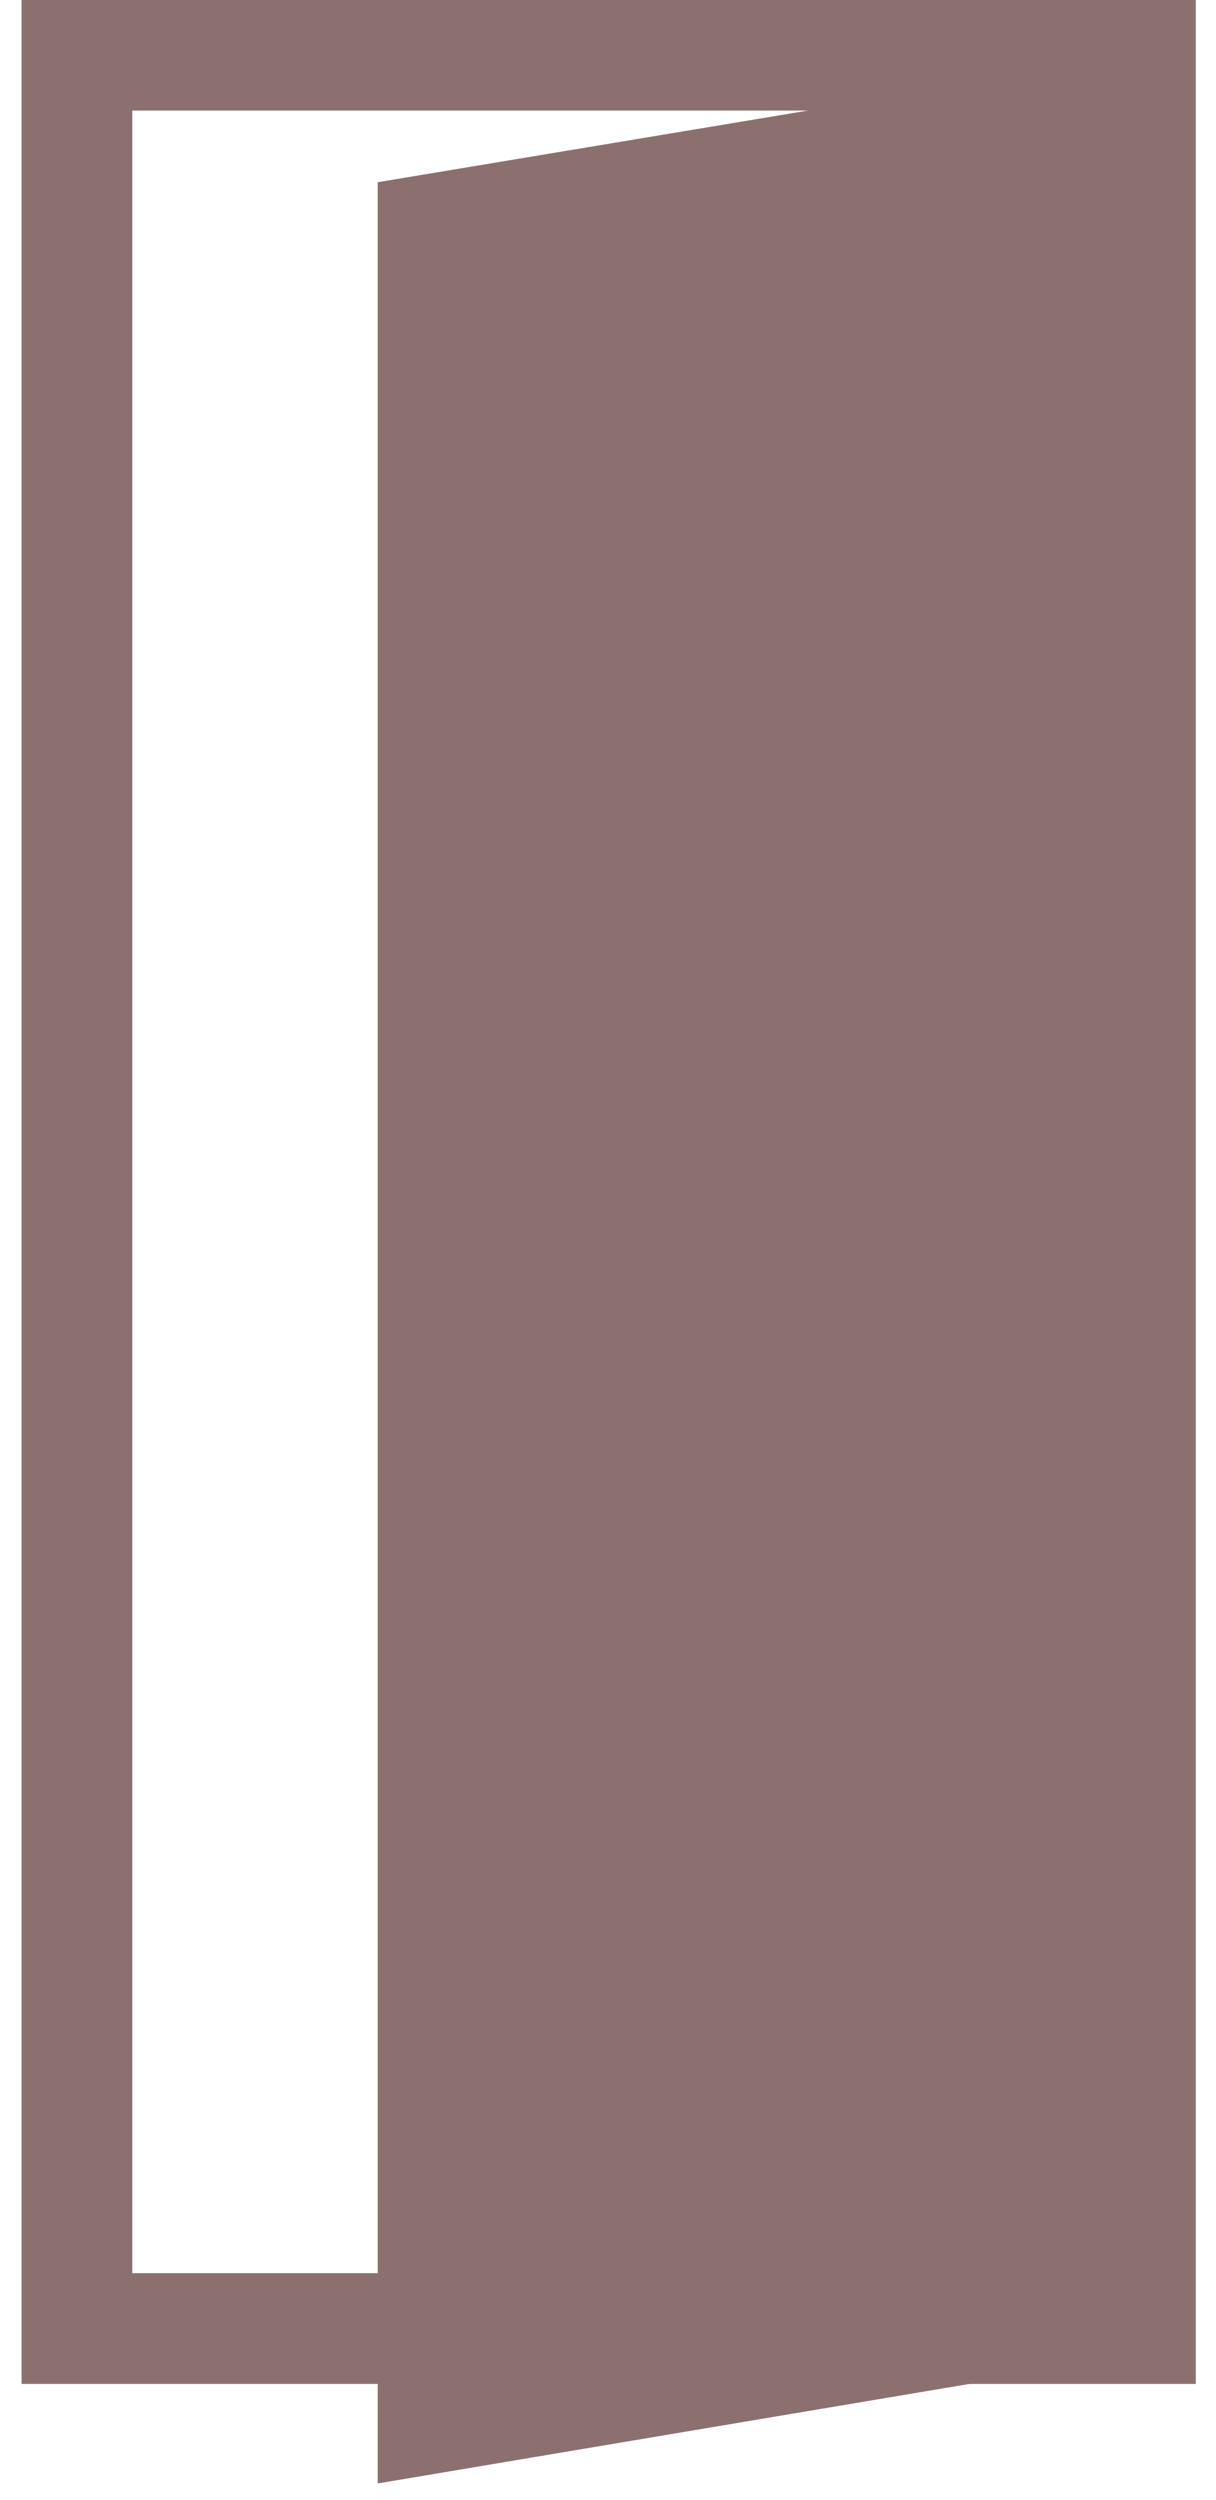
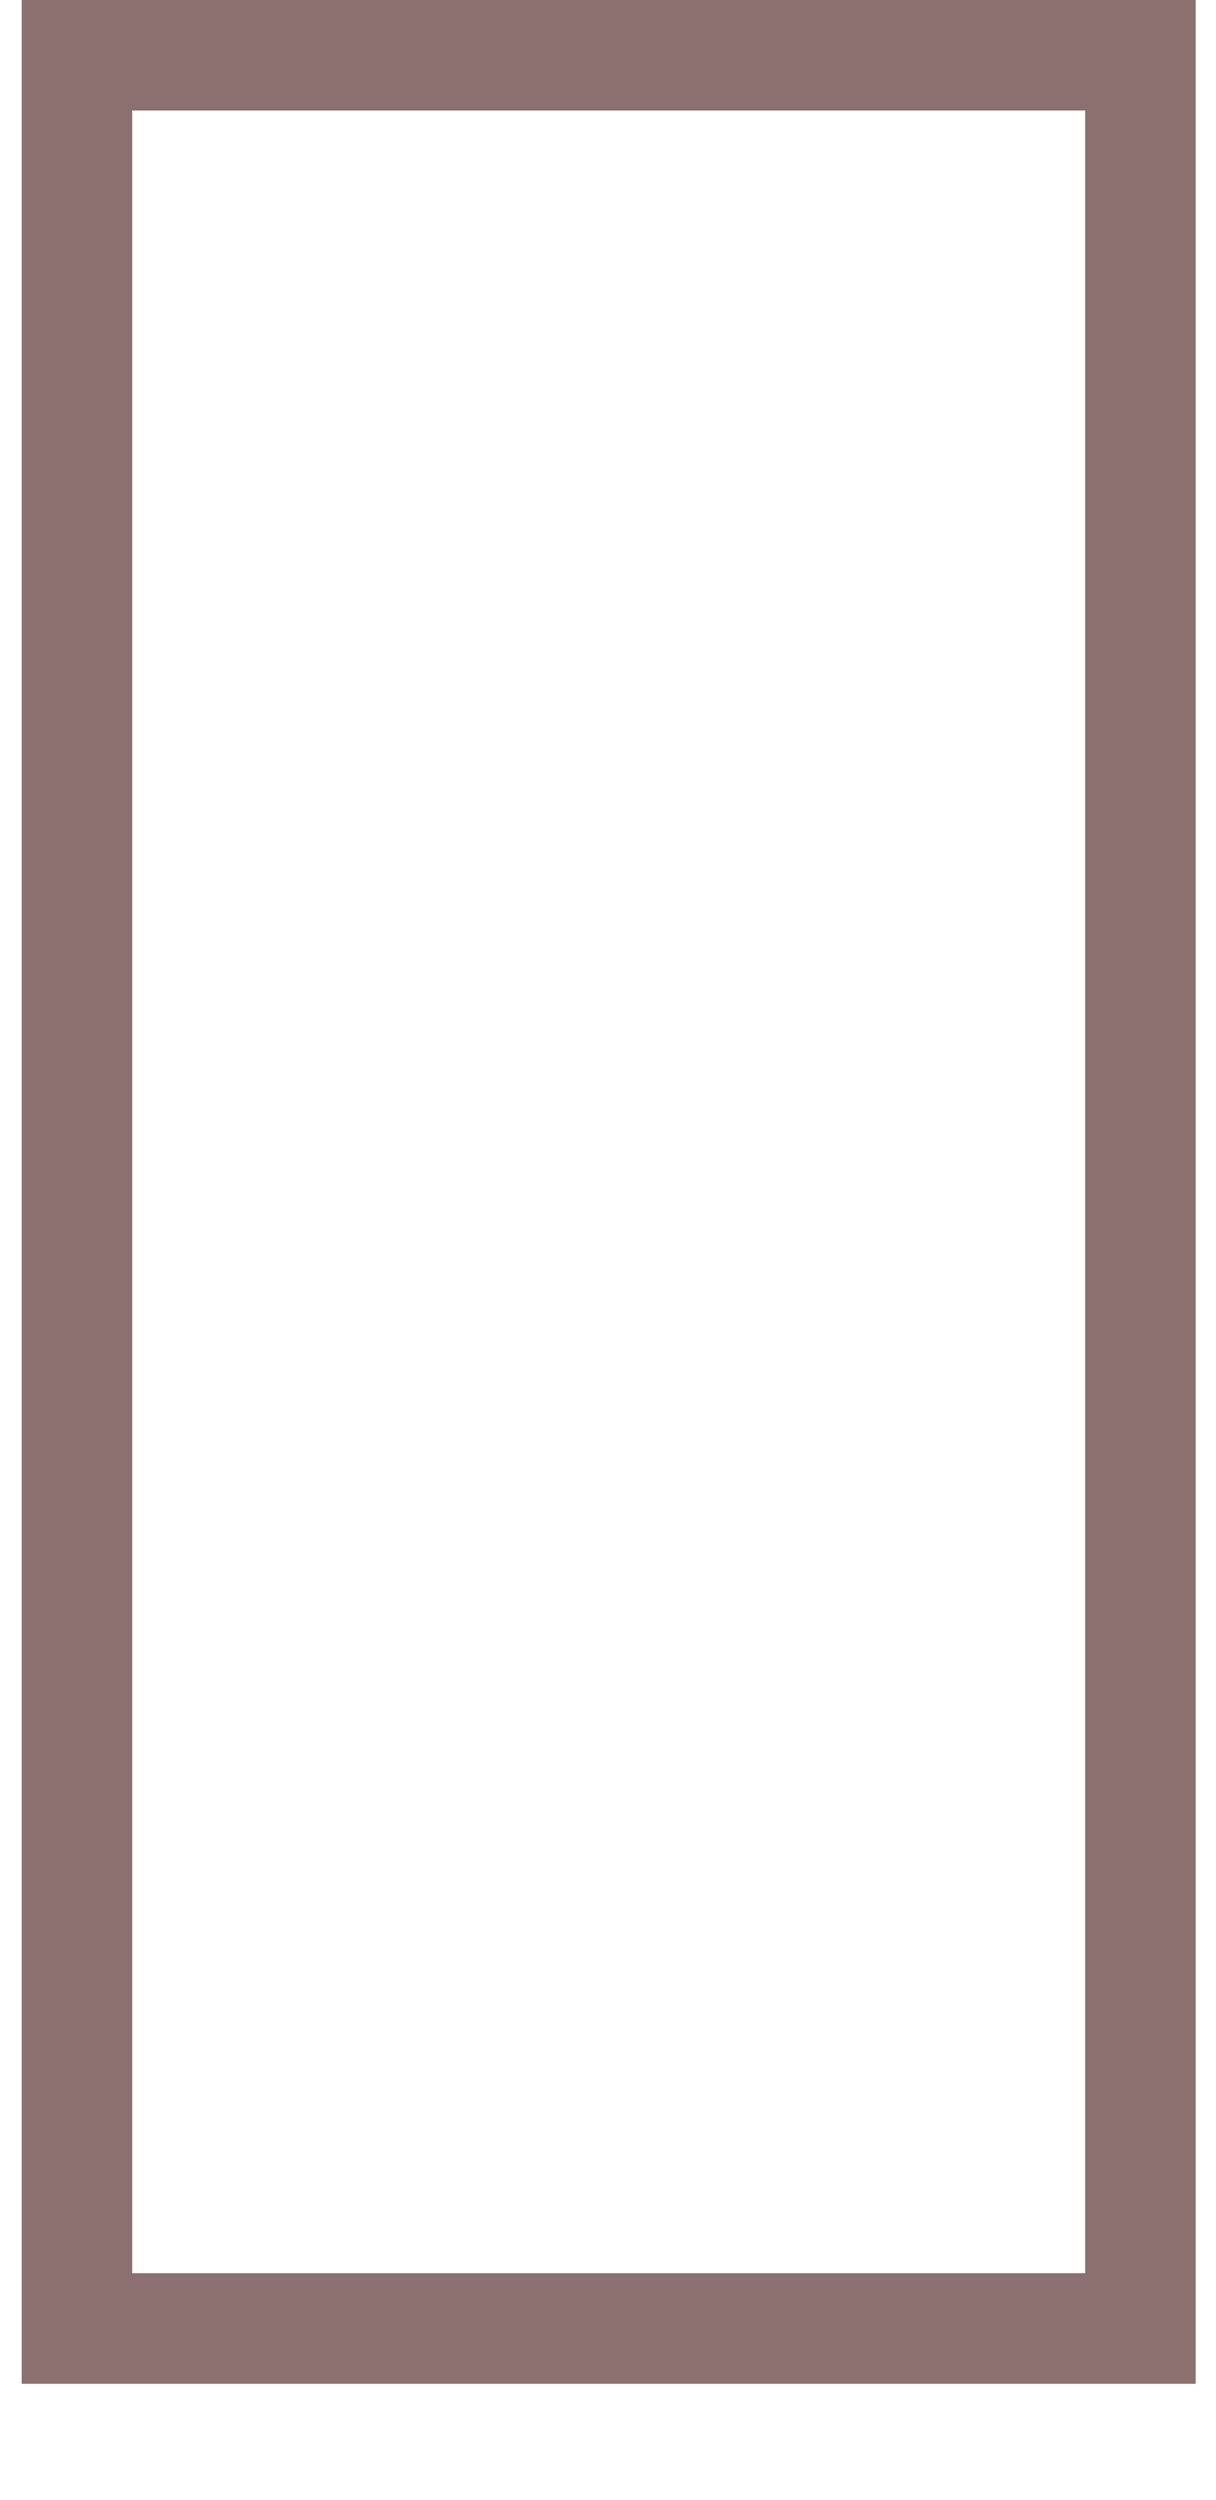
<svg xmlns="http://www.w3.org/2000/svg" width="55" height="113" viewBox="0 0 55 113" fill="none">
-   <path d="M51.582 2.495H3.481V105.241H51.582V2.495Z" stroke="#8C7070" stroke-width="5" stroke-miterlimit="10" stroke-linecap="round" />
-   <path d="M51.582 2.495H3.481V105.241H51.582V2.495Z" stroke="#8C7070" stroke-width="5" stroke-miterlimit="10" stroke-linecap="round" />
-   <path d="M51.082 3.085V106.023L17.584 111.653V8.659L51.082 3.085Z" fill="#8C7070" stroke="#8C7070" />
+   <path d="M51.582 2.495H3.481V105.241H51.582Z" stroke="#8C7070" stroke-width="5" stroke-miterlimit="10" stroke-linecap="round" />
</svg>